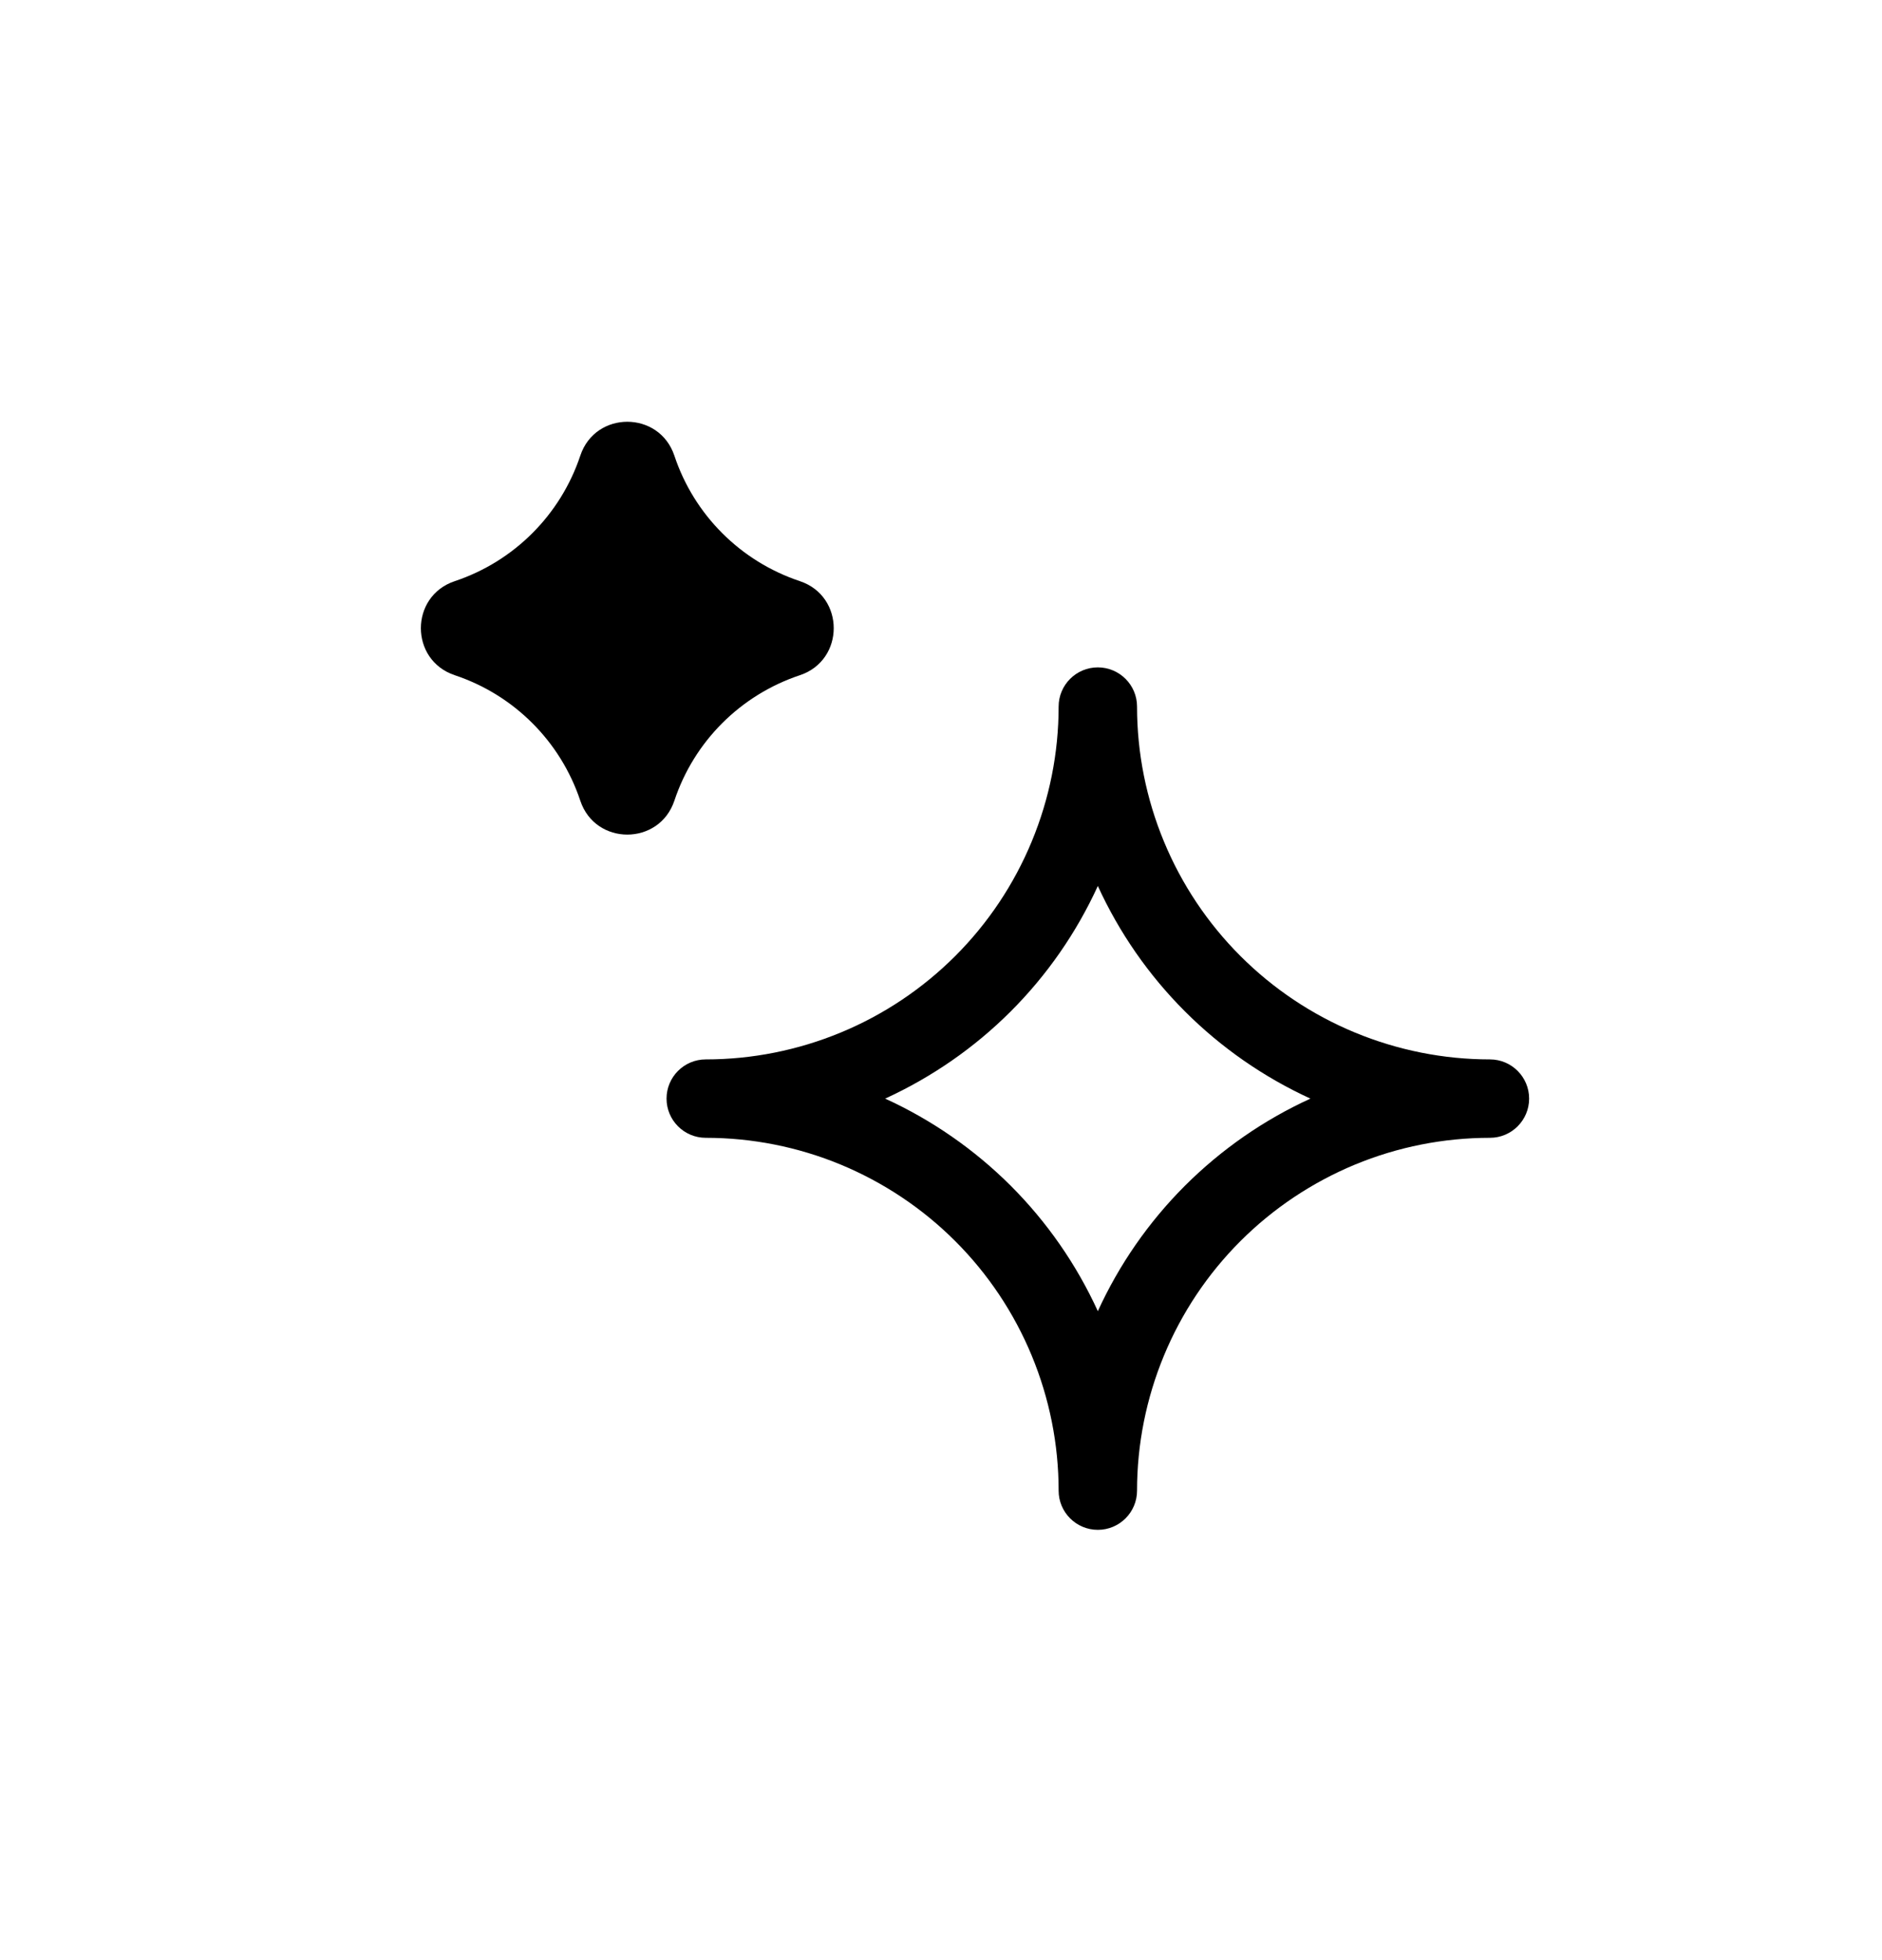
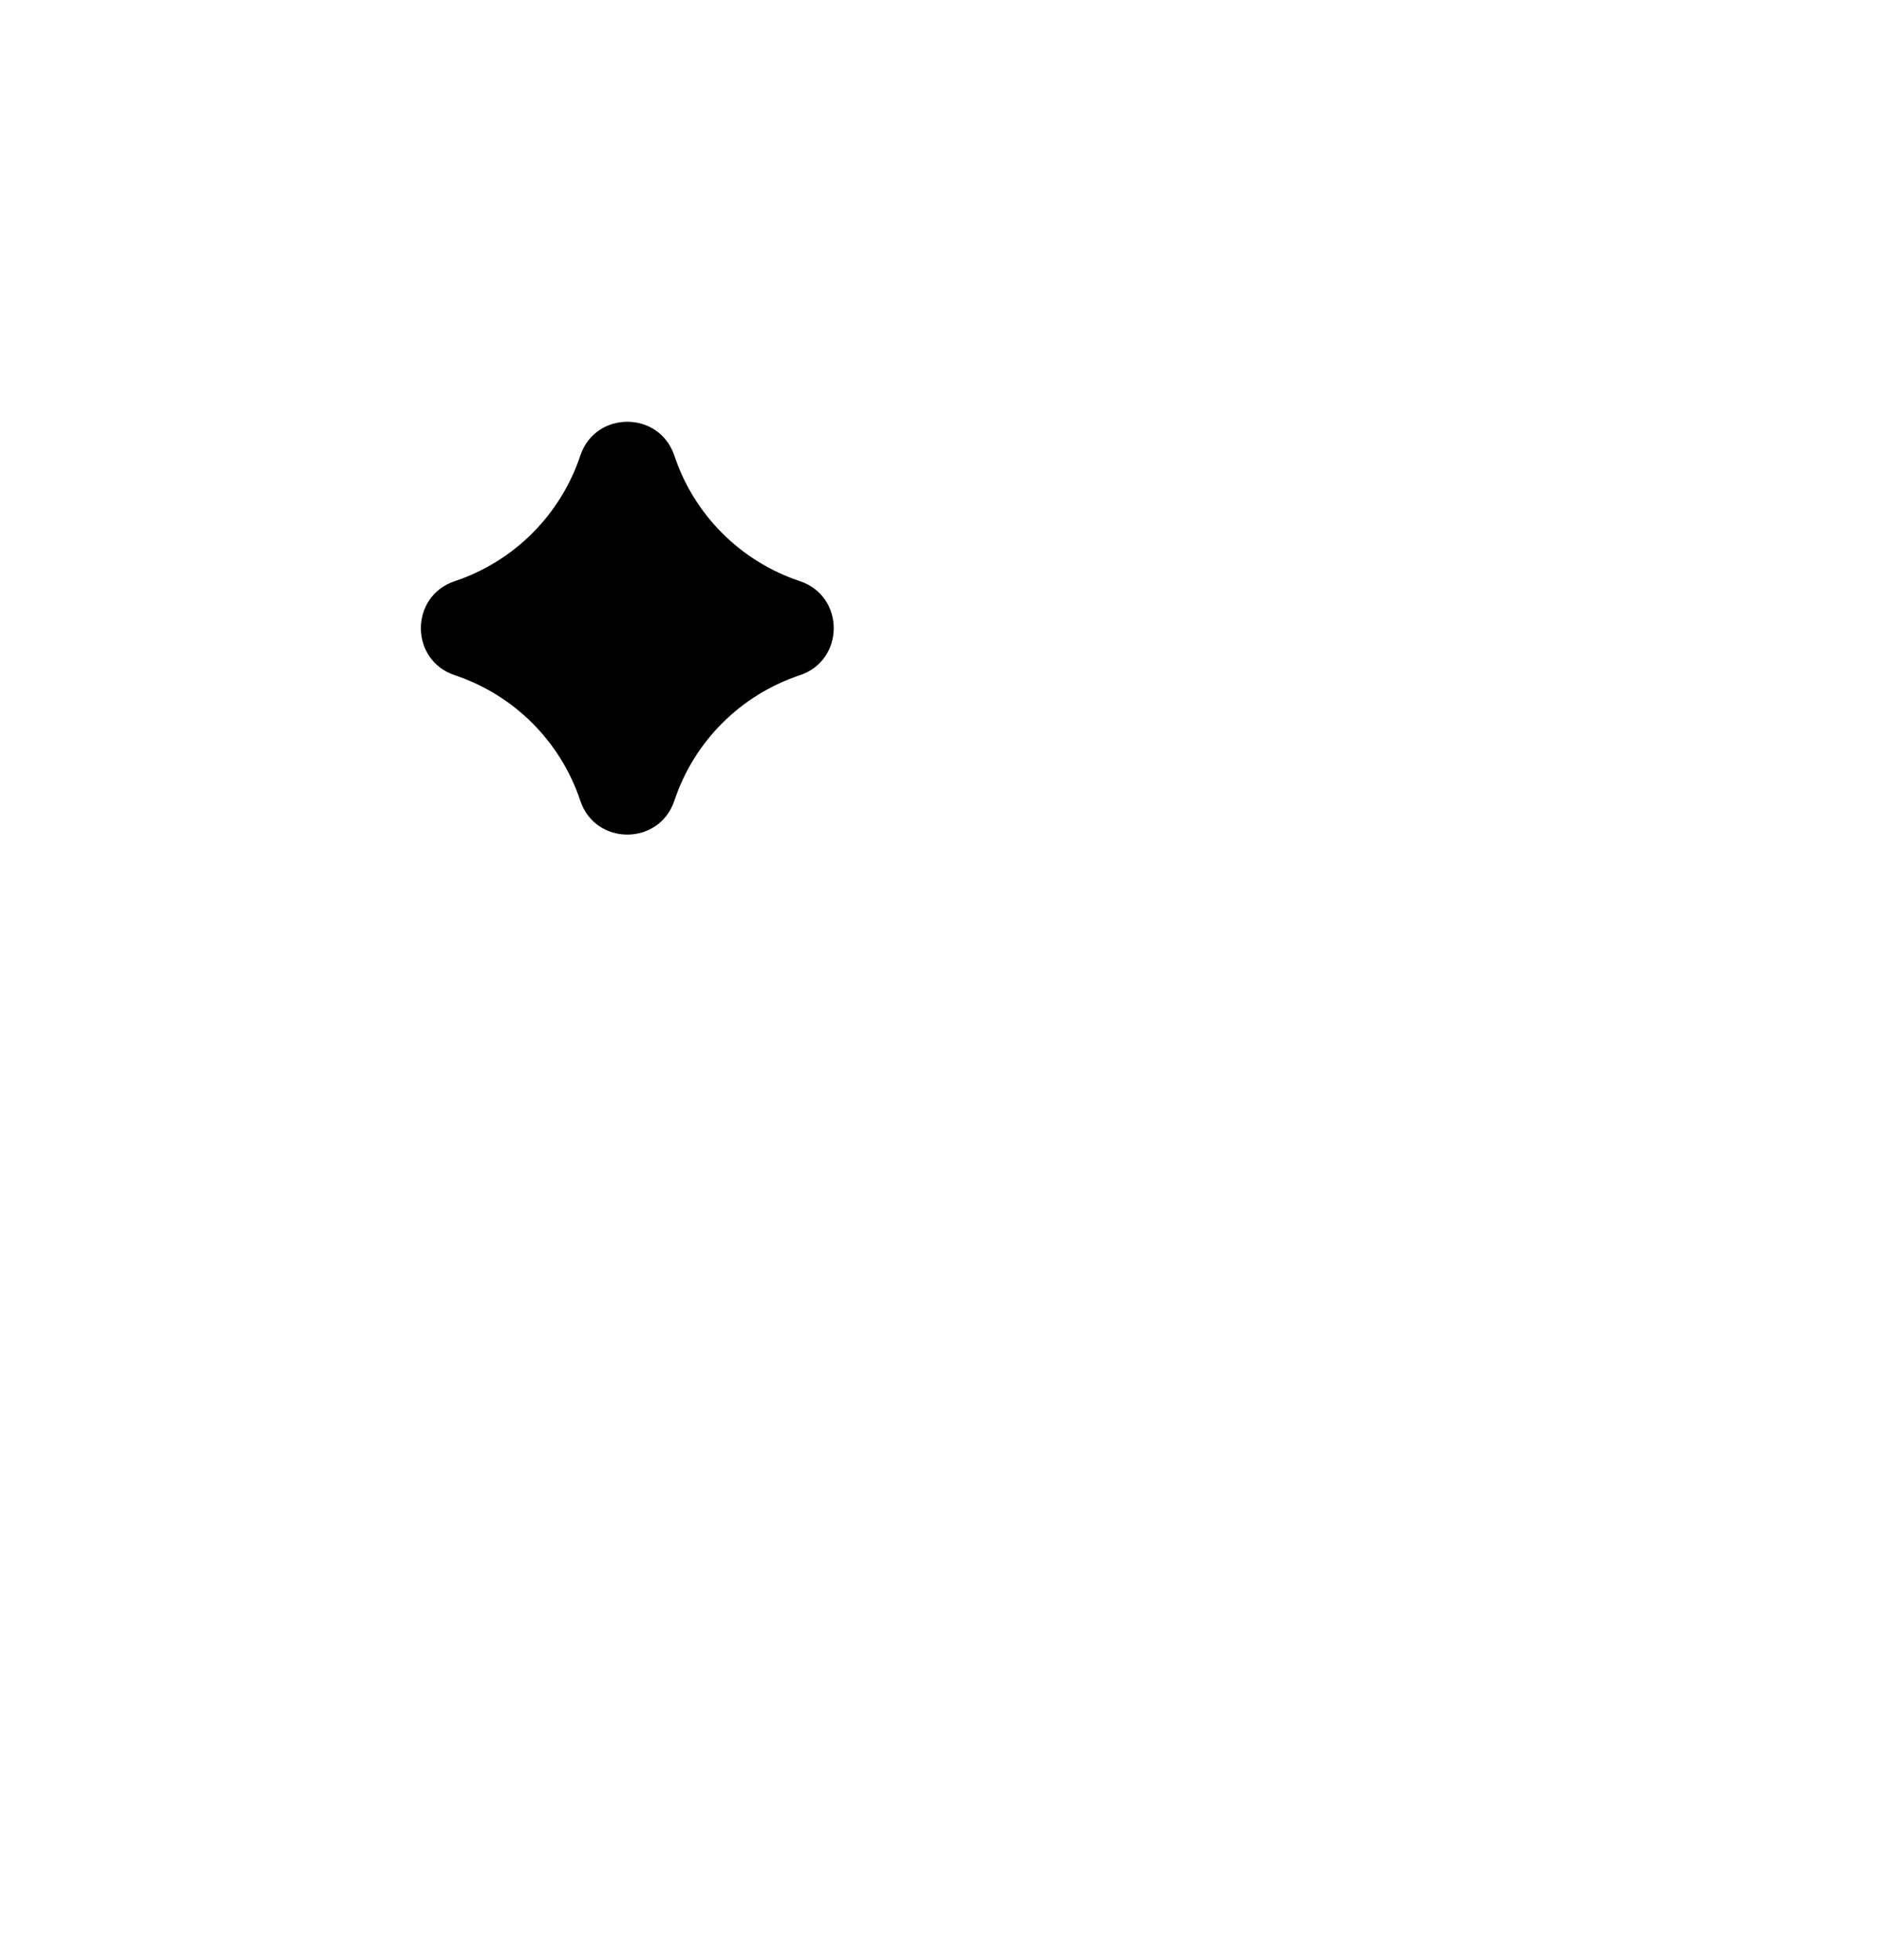
<svg xmlns="http://www.w3.org/2000/svg" fill="none" viewBox="0 0 24 25" height="25" width="24">
-   <path fill="black" d="M13.5 19.012C13.5 18.421 13.383 17.836 13.157 17.29C12.931 16.744 12.6 16.248 12.182 15.83C11.764 15.412 11.268 15.081 10.722 14.854C10.176 14.628 9.591 14.512 9 14.512C8.724 14.512 8.5 14.288 8.5 14.012C8.5 13.736 8.724 13.512 9 13.512C9.591 13.512 10.176 13.395 10.722 13.169C11.268 12.943 11.764 12.611 12.182 12.193C12.6 11.775 12.931 11.279 13.157 10.733C13.383 10.188 13.5 9.603 13.5 9.012C13.5 8.736 13.724 8.512 14 8.512C14.276 8.512 14.5 8.736 14.5 9.012C14.5 9.603 14.617 10.188 14.843 10.733C15.069 11.279 15.4 11.775 15.818 12.193C16.236 12.611 16.732 12.943 17.278 13.169C17.824 13.395 18.409 13.512 19 13.512C19.276 13.512 19.5 13.736 19.5 14.012C19.5 14.288 19.276 14.512 19 14.512C18.409 14.512 17.824 14.628 17.278 14.854C16.732 15.081 16.236 15.412 15.818 15.83C15.4 16.248 15.069 16.744 14.843 17.29C14.617 17.836 14.5 18.421 14.5 19.012C14.5 19.288 14.276 19.512 14 19.512C13.724 19.512 13.5 19.288 13.5 19.012ZM14 11.3C13.728 11.895 13.352 12.437 12.889 12.9C12.425 13.364 11.883 13.739 11.288 14.012C11.883 14.284 12.425 14.66 12.889 15.123C13.352 15.586 13.728 16.128 14 16.723C14.272 16.128 14.648 15.586 15.111 15.123C15.575 14.66 16.116 14.284 16.711 14.012C16.116 13.739 15.575 13.364 15.111 12.9C14.648 12.437 14.272 11.895 14 11.3Z" />
  <path fill="black" d="M7.4 5.812C7.148 6.567 6.555 7.16 5.8 7.412C5.223 7.604 5.223 8.42 5.8 8.612C6.555 8.864 7.148 9.456 7.4 10.212C7.592 10.789 8.407 10.789 8.6 10.212C8.851 9.456 9.444 8.864 10.2 8.612C10.776 8.42 10.776 7.604 10.2 7.412C9.444 7.16 8.851 6.567 8.6 5.812C8.407 5.235 7.592 5.235 7.4 5.812Z" />
</svg>